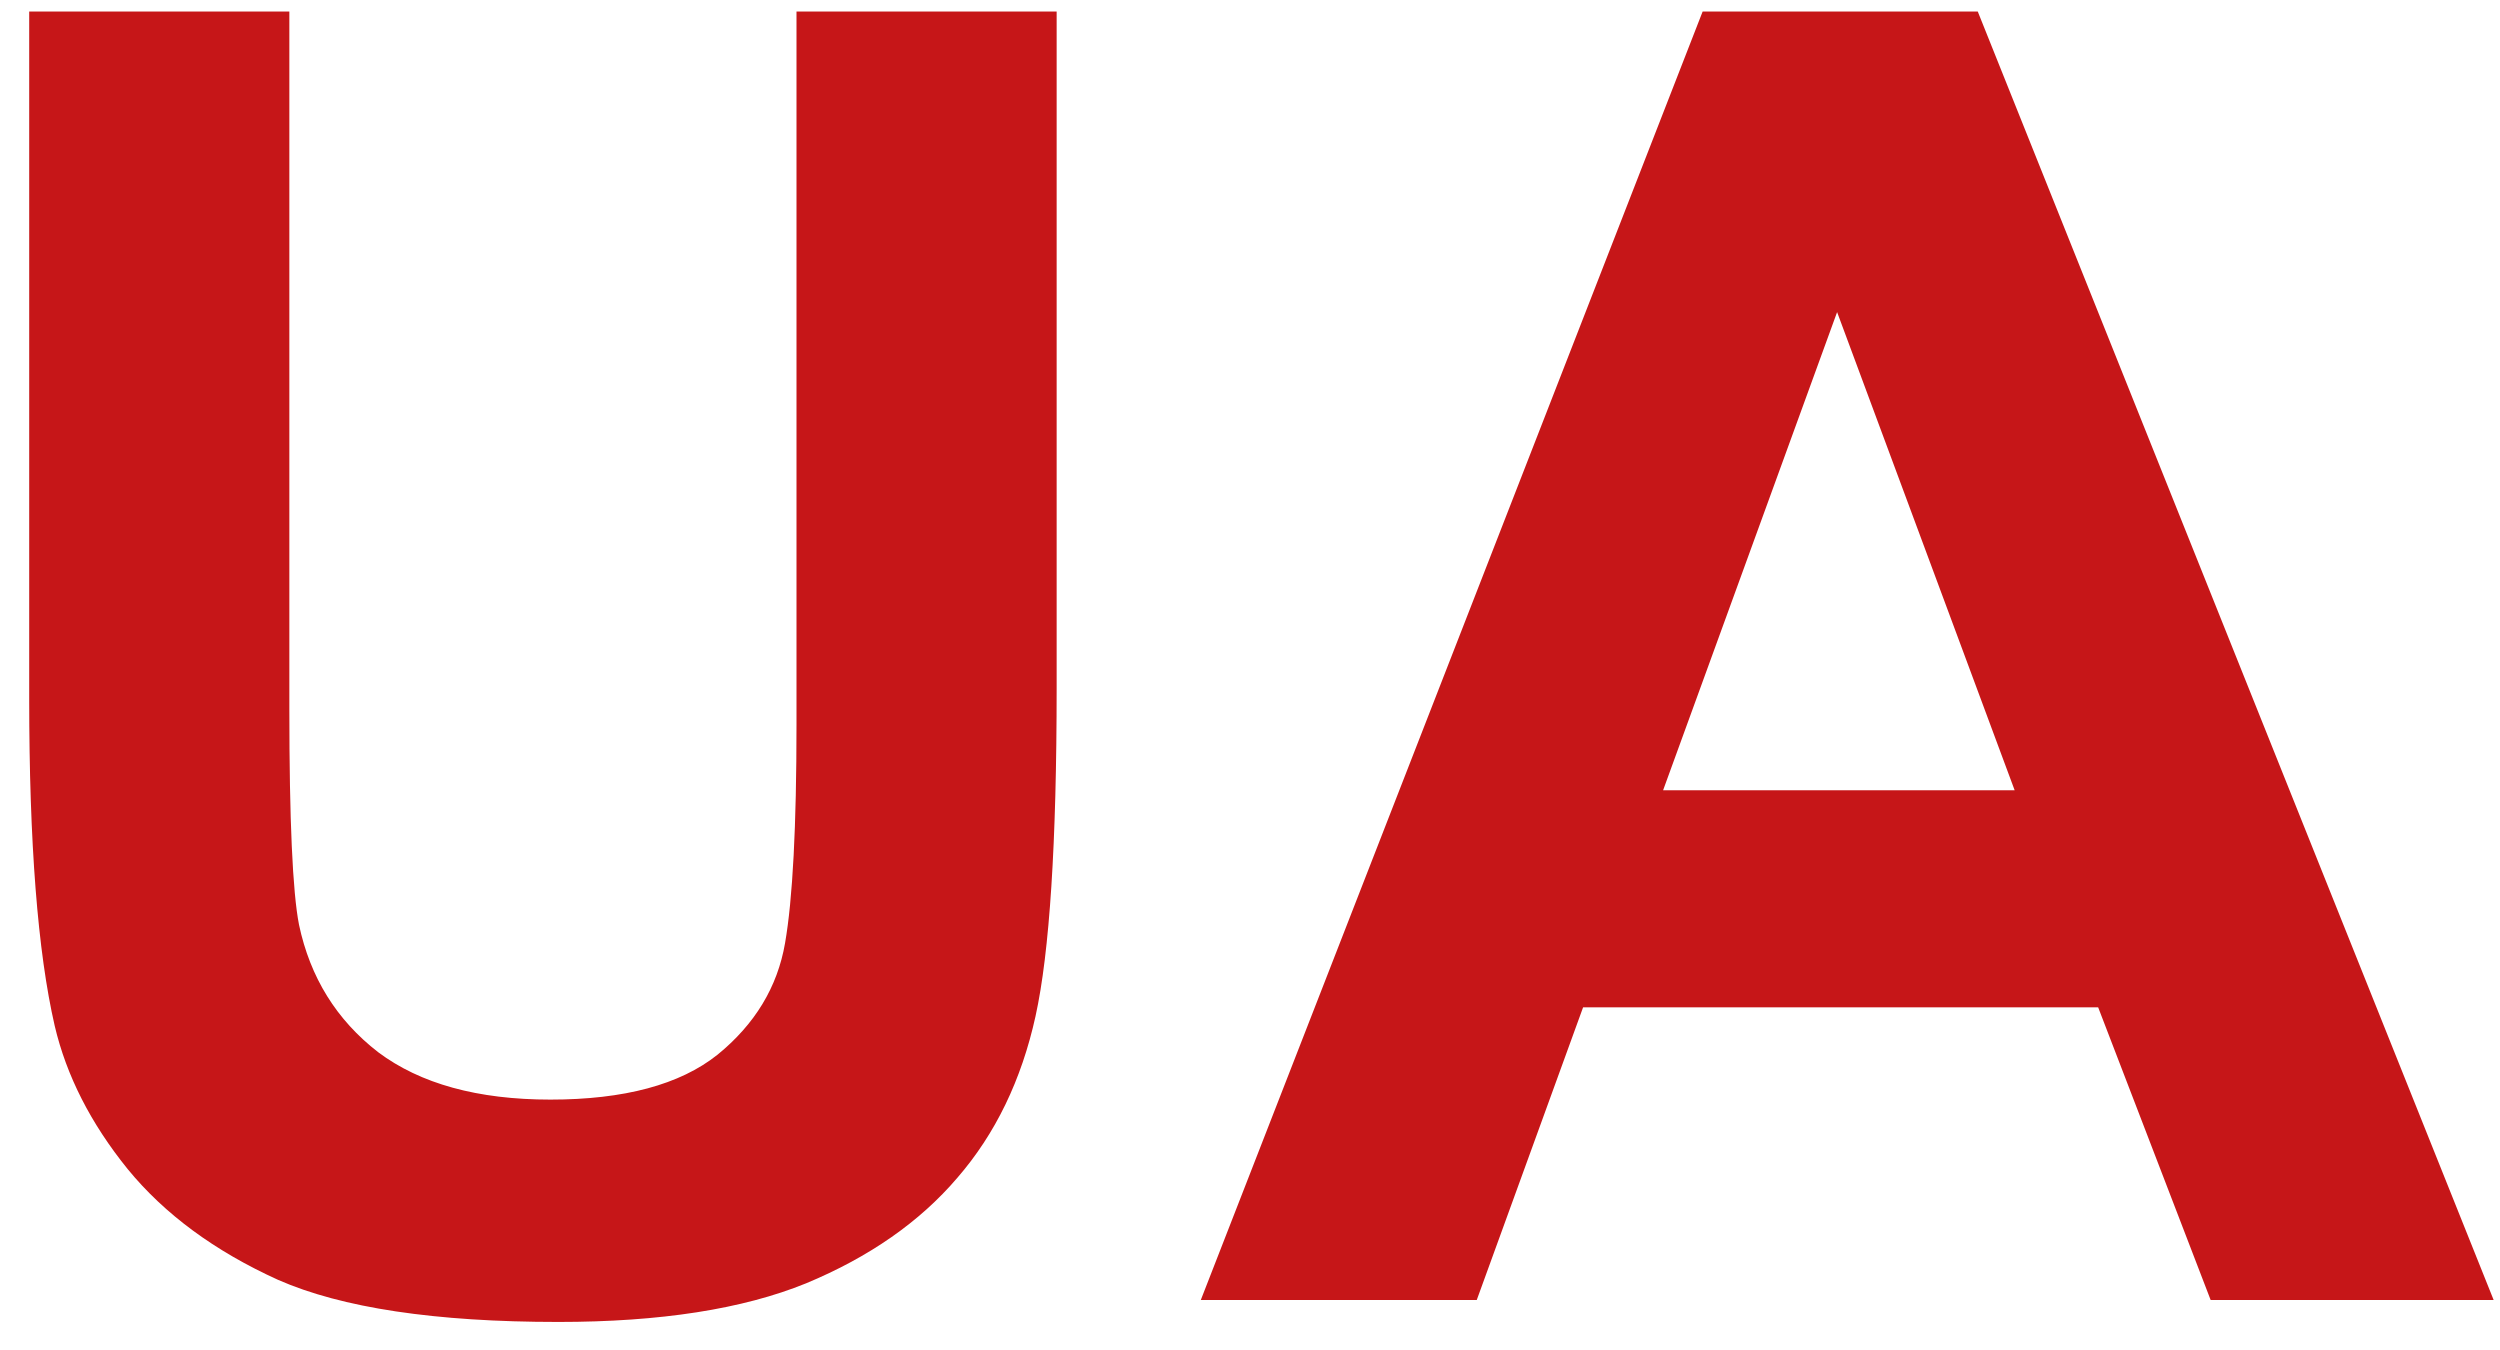
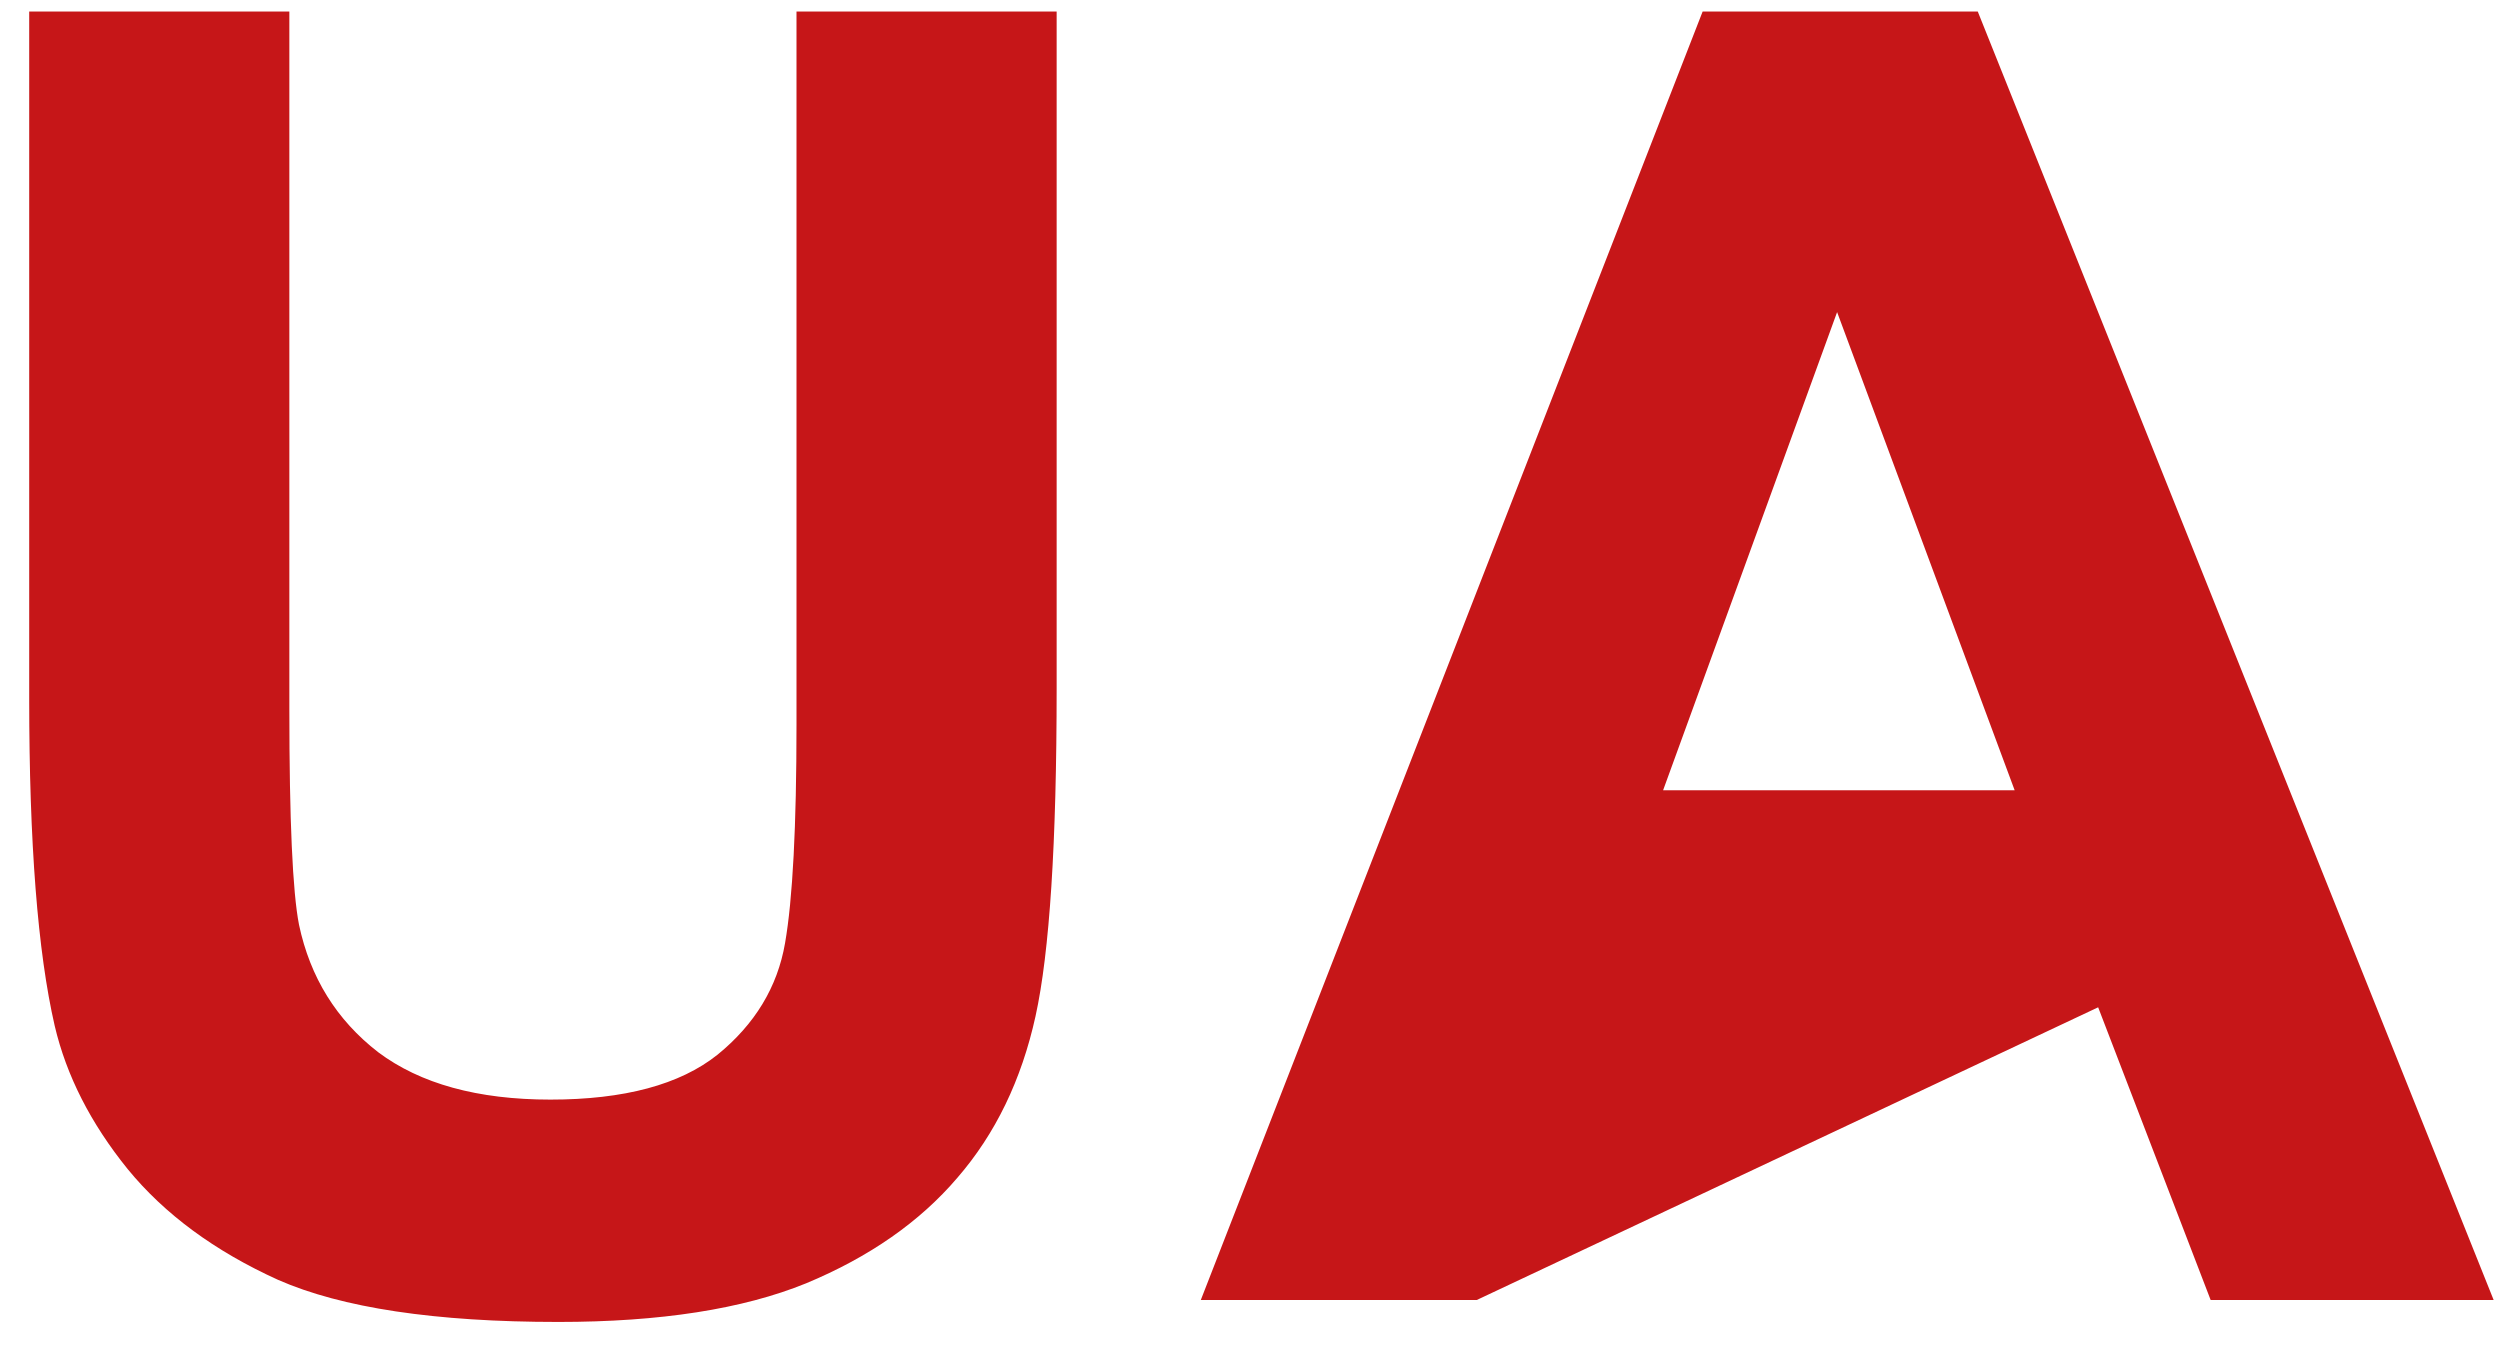
<svg xmlns="http://www.w3.org/2000/svg" width="50" height="27" viewBox="0 0 50 27" fill="none">
-   <path d="M0.584 0.23H5.787V14.188C5.787 16.402 5.852 17.838 5.98 18.494C6.203 19.549 6.73 20.398 7.562 21.043C8.406 21.676 9.555 21.992 11.008 21.992C12.484 21.992 13.598 21.693 14.348 21.096C15.098 20.486 15.549 19.742 15.701 18.863C15.854 17.984 15.93 16.525 15.93 14.486V0.23H21.133V13.766C21.133 16.859 20.992 19.045 20.711 20.322C20.43 21.6 19.908 22.678 19.146 23.557C18.396 24.436 17.389 25.139 16.123 25.666C14.857 26.182 13.205 26.439 11.166 26.439C8.705 26.439 6.836 26.158 5.559 25.596C4.293 25.021 3.291 24.283 2.553 23.381C1.814 22.467 1.328 21.512 1.094 20.516C0.754 19.039 0.584 16.859 0.584 13.977V0.23ZM49.873 26H44.213L41.963 20.146H31.662L29.535 26H24.016L34.053 0.23H39.555L49.873 26ZM40.293 15.805L36.742 6.242L33.262 15.805H40.293Z" fill="#C61618" />
+   <path d="M0.584 0.23H5.787V14.188C5.787 16.402 5.852 17.838 5.98 18.494C6.203 19.549 6.73 20.398 7.562 21.043C8.406 21.676 9.555 21.992 11.008 21.992C12.484 21.992 13.598 21.693 14.348 21.096C15.098 20.486 15.549 19.742 15.701 18.863C15.854 17.984 15.93 16.525 15.93 14.486V0.23H21.133V13.766C21.133 16.859 20.992 19.045 20.711 20.322C20.43 21.6 19.908 22.678 19.146 23.557C18.396 24.436 17.389 25.139 16.123 25.666C14.857 26.182 13.205 26.439 11.166 26.439C8.705 26.439 6.836 26.158 5.559 25.596C4.293 25.021 3.291 24.283 2.553 23.381C1.814 22.467 1.328 21.512 1.094 20.516C0.754 19.039 0.584 16.859 0.584 13.977V0.23ZM49.873 26H44.213L41.963 20.146L29.535 26H24.016L34.053 0.23H39.555L49.873 26ZM40.293 15.805L36.742 6.242L33.262 15.805H40.293Z" fill="#C61618" />
</svg>